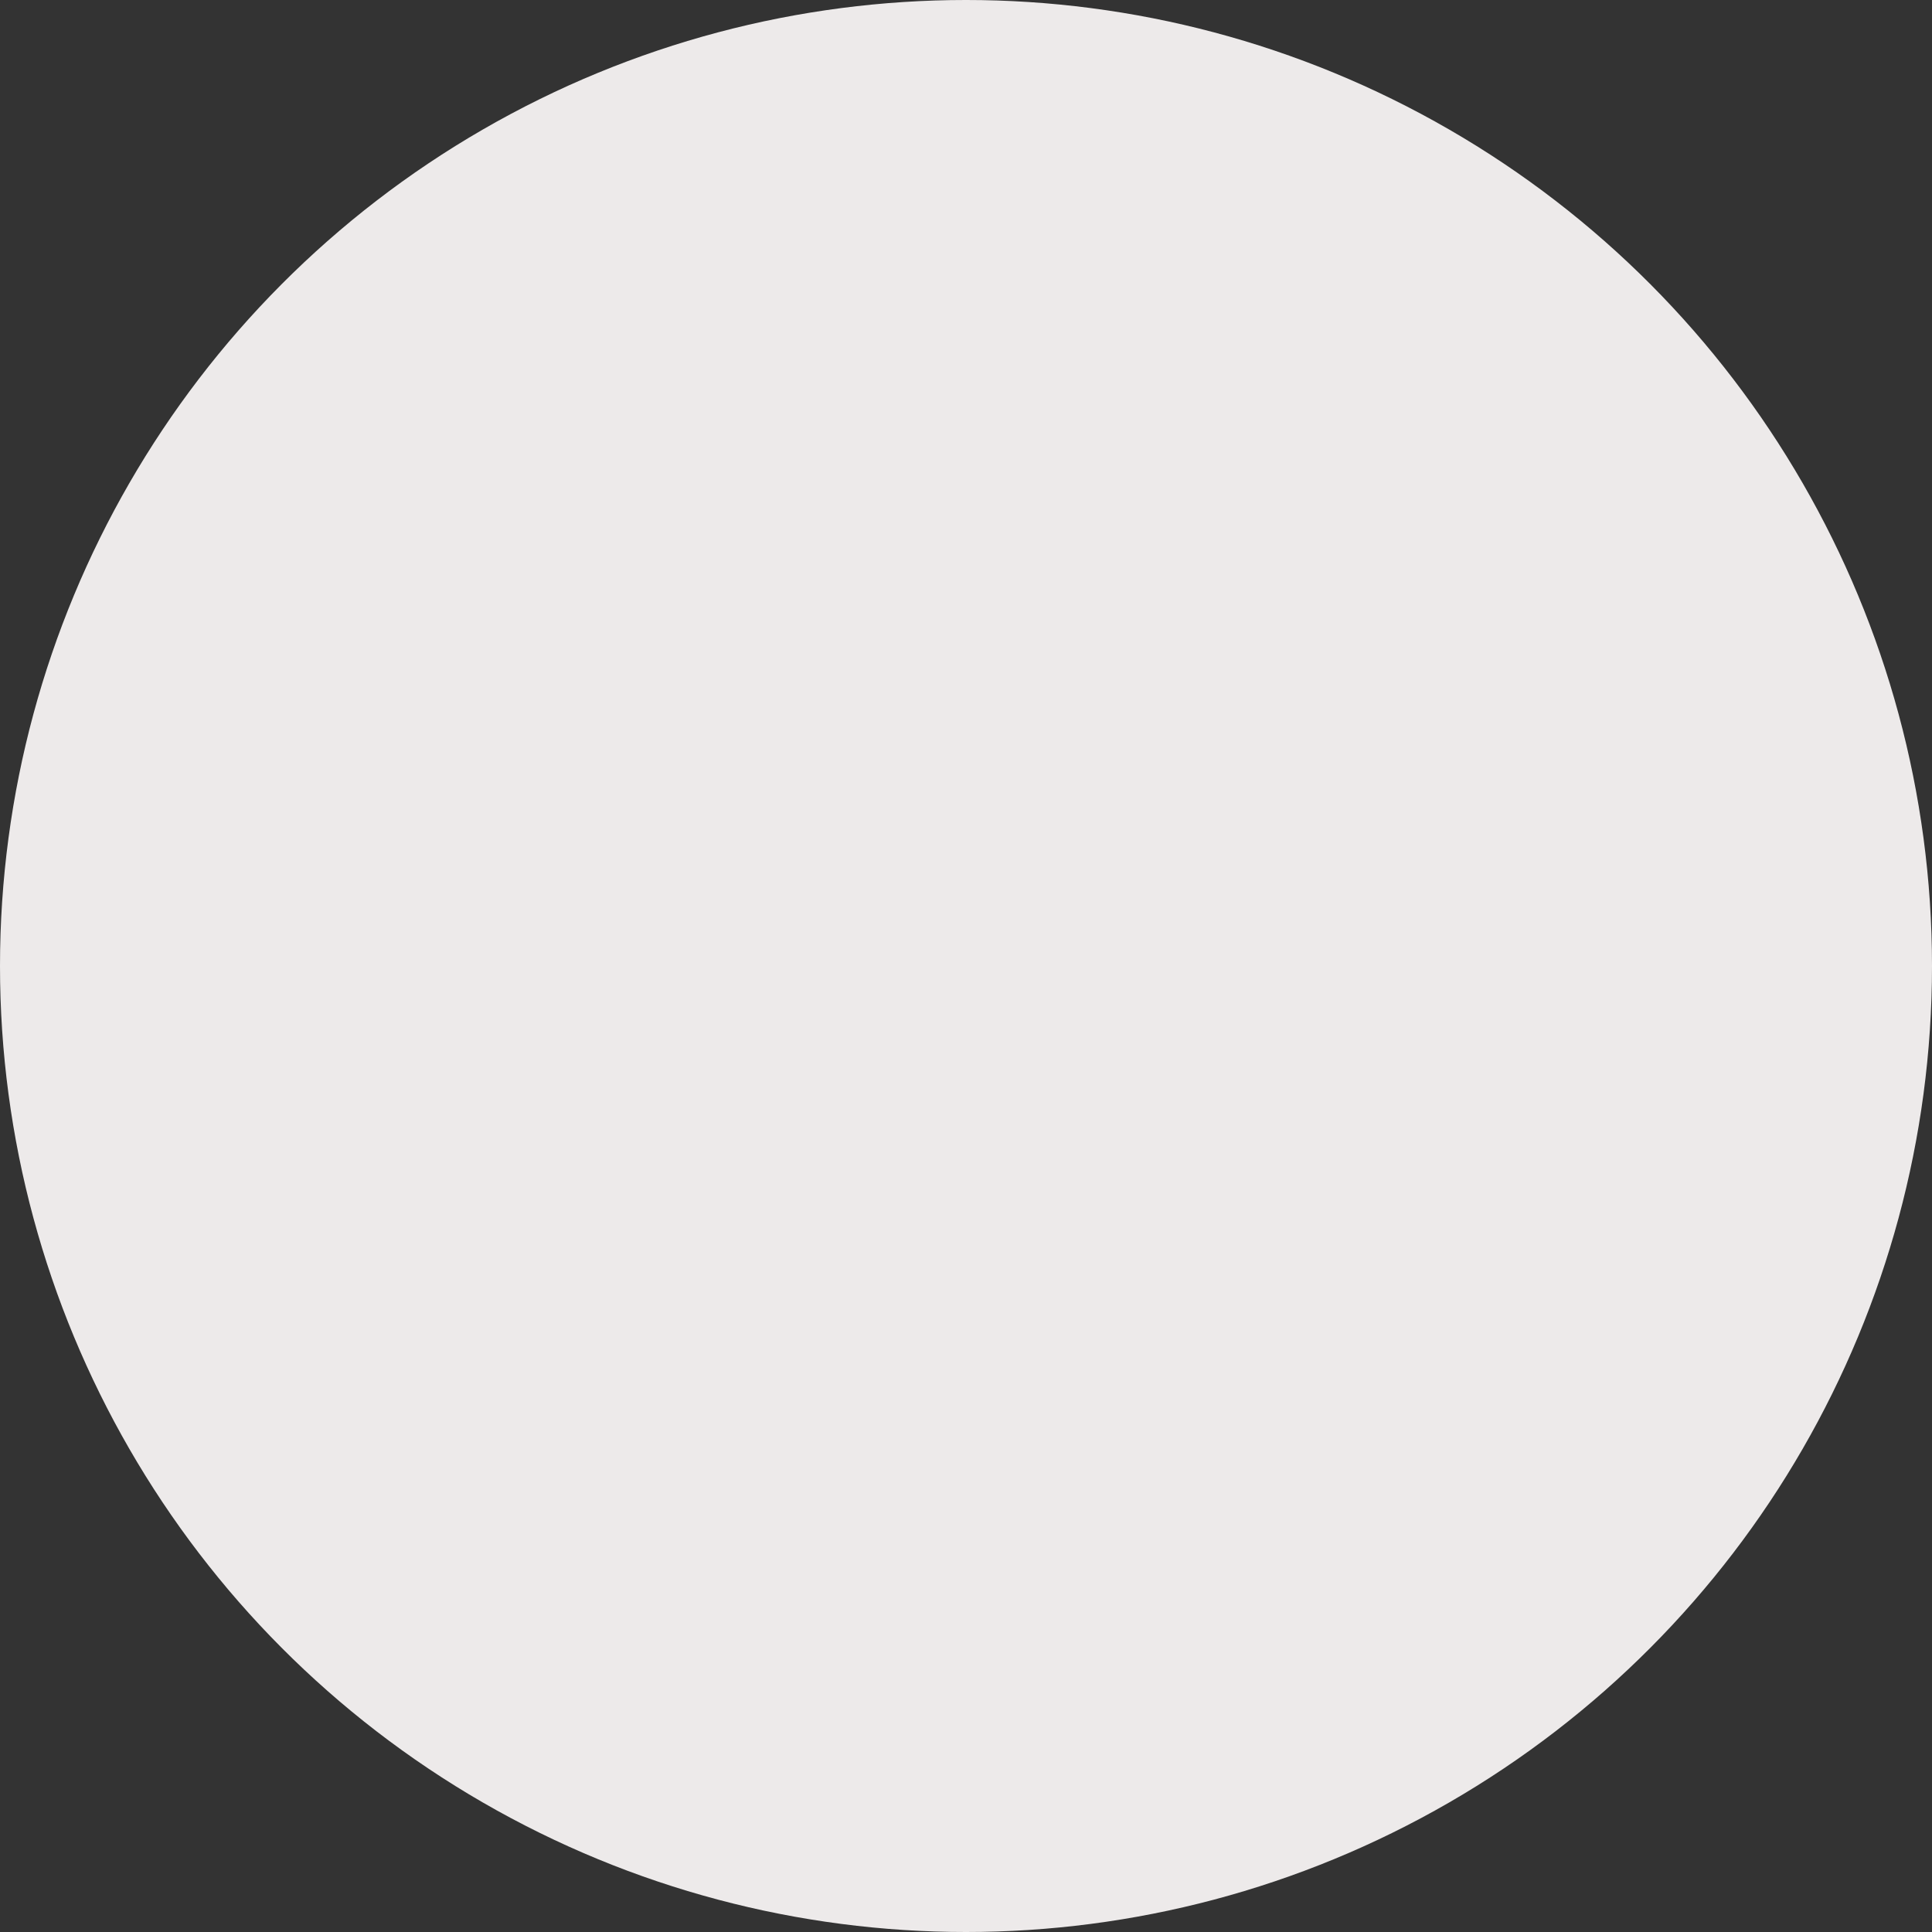
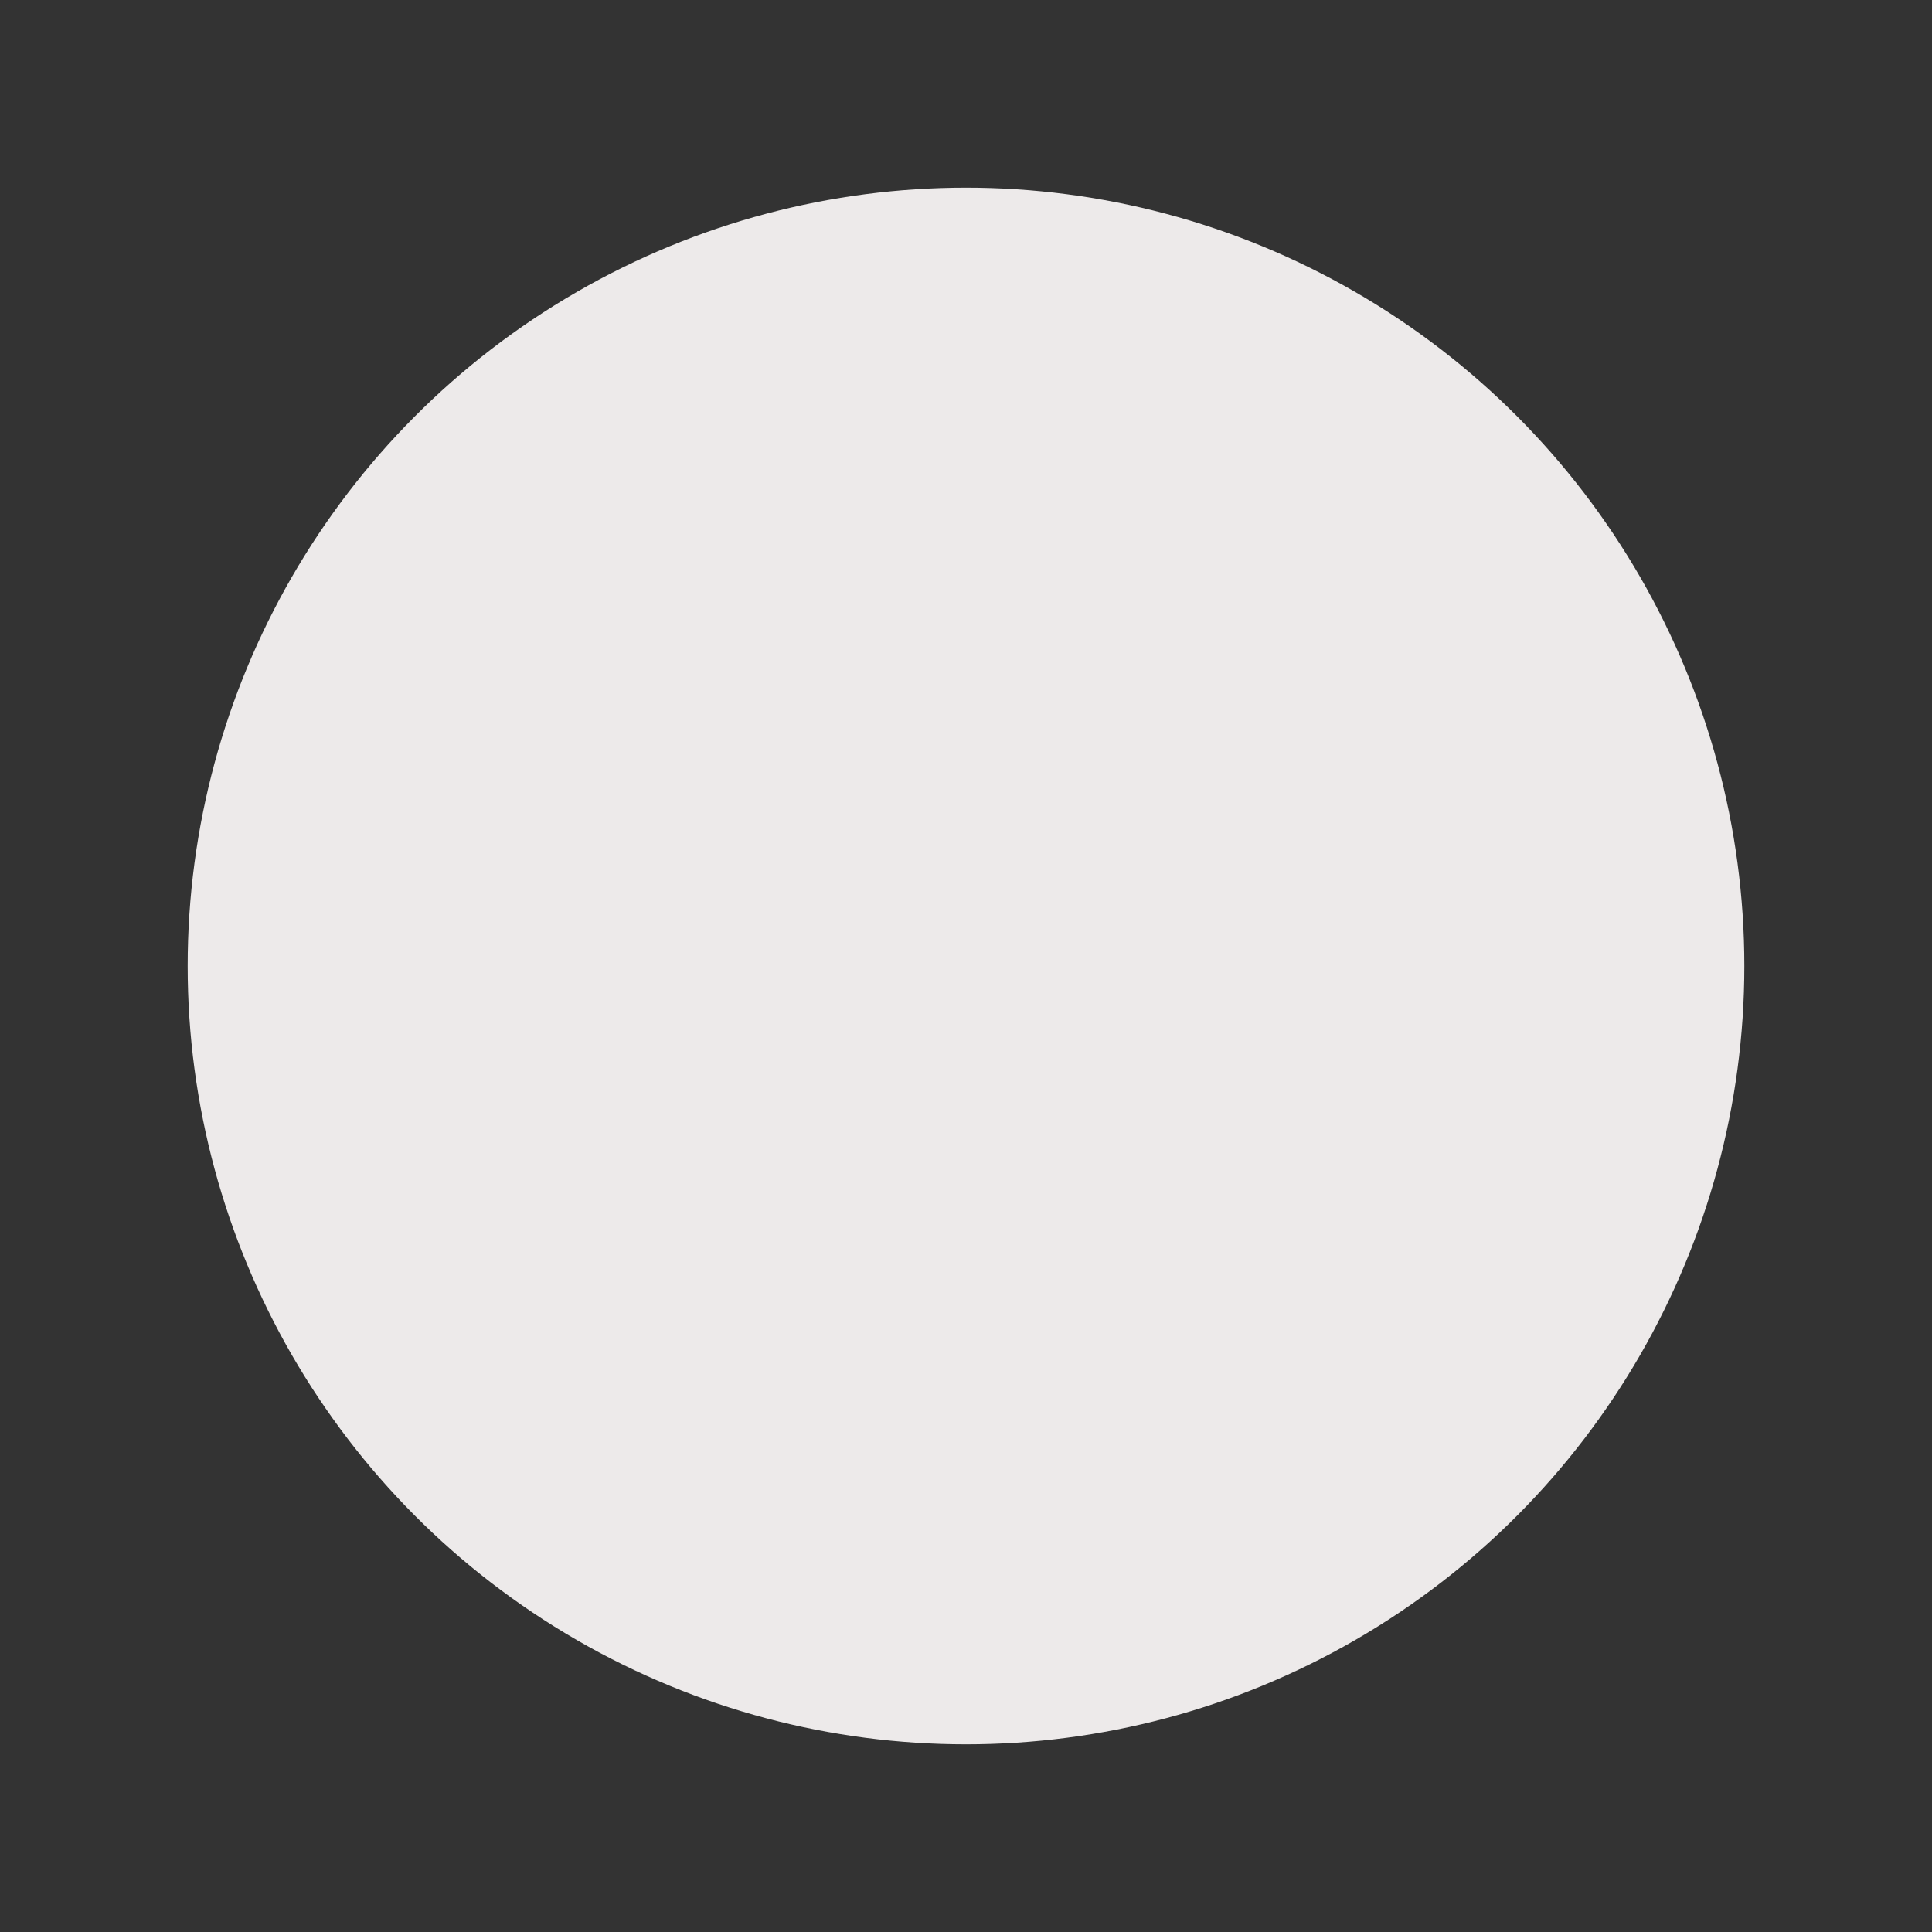
<svg xmlns="http://www.w3.org/2000/svg" fill="#000000" height="985.9" preserveAspectRatio="xMidYMid meet" version="1" viewBox="0.0 0.0 985.9 985.9" width="985.9" zoomAndPan="magnify">
  <rect x="0.0" y="0.0" width="985.9" height="985.9" fill="#333333" stroke="none" />
  <g id="change1_1">
-     <circle cx="492.95" cy="492.95" fill="#edeaea" r="492.95" />
-   </g>
+     </g>
  <g id="change2_1">
    <circle cx="492.95" cy="492.95" fill="#edeaea" r="397.18" />
  </g>
  <g id="change3_1">
-     <circle cx="492.95" cy="492.95" fill="#edeaea" r="288.73" />
-   </g>
+     </g>
</svg>